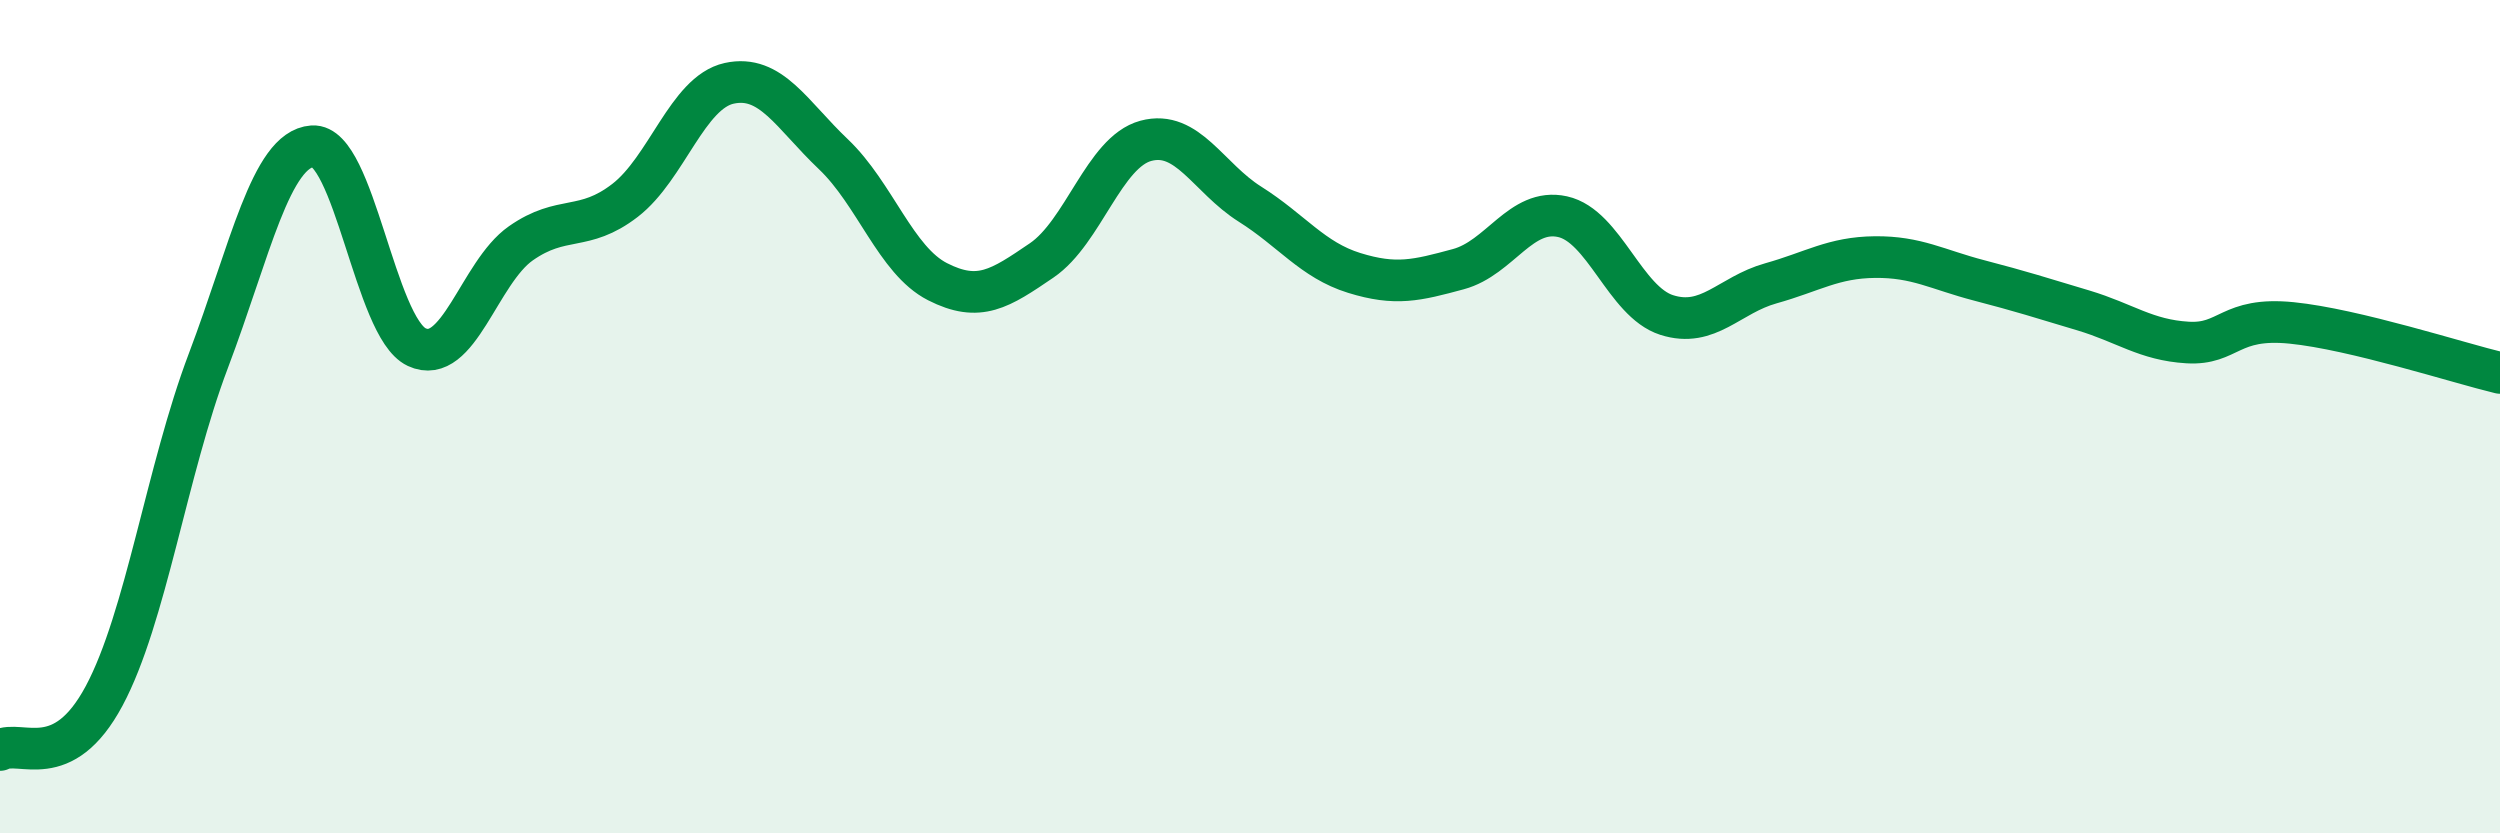
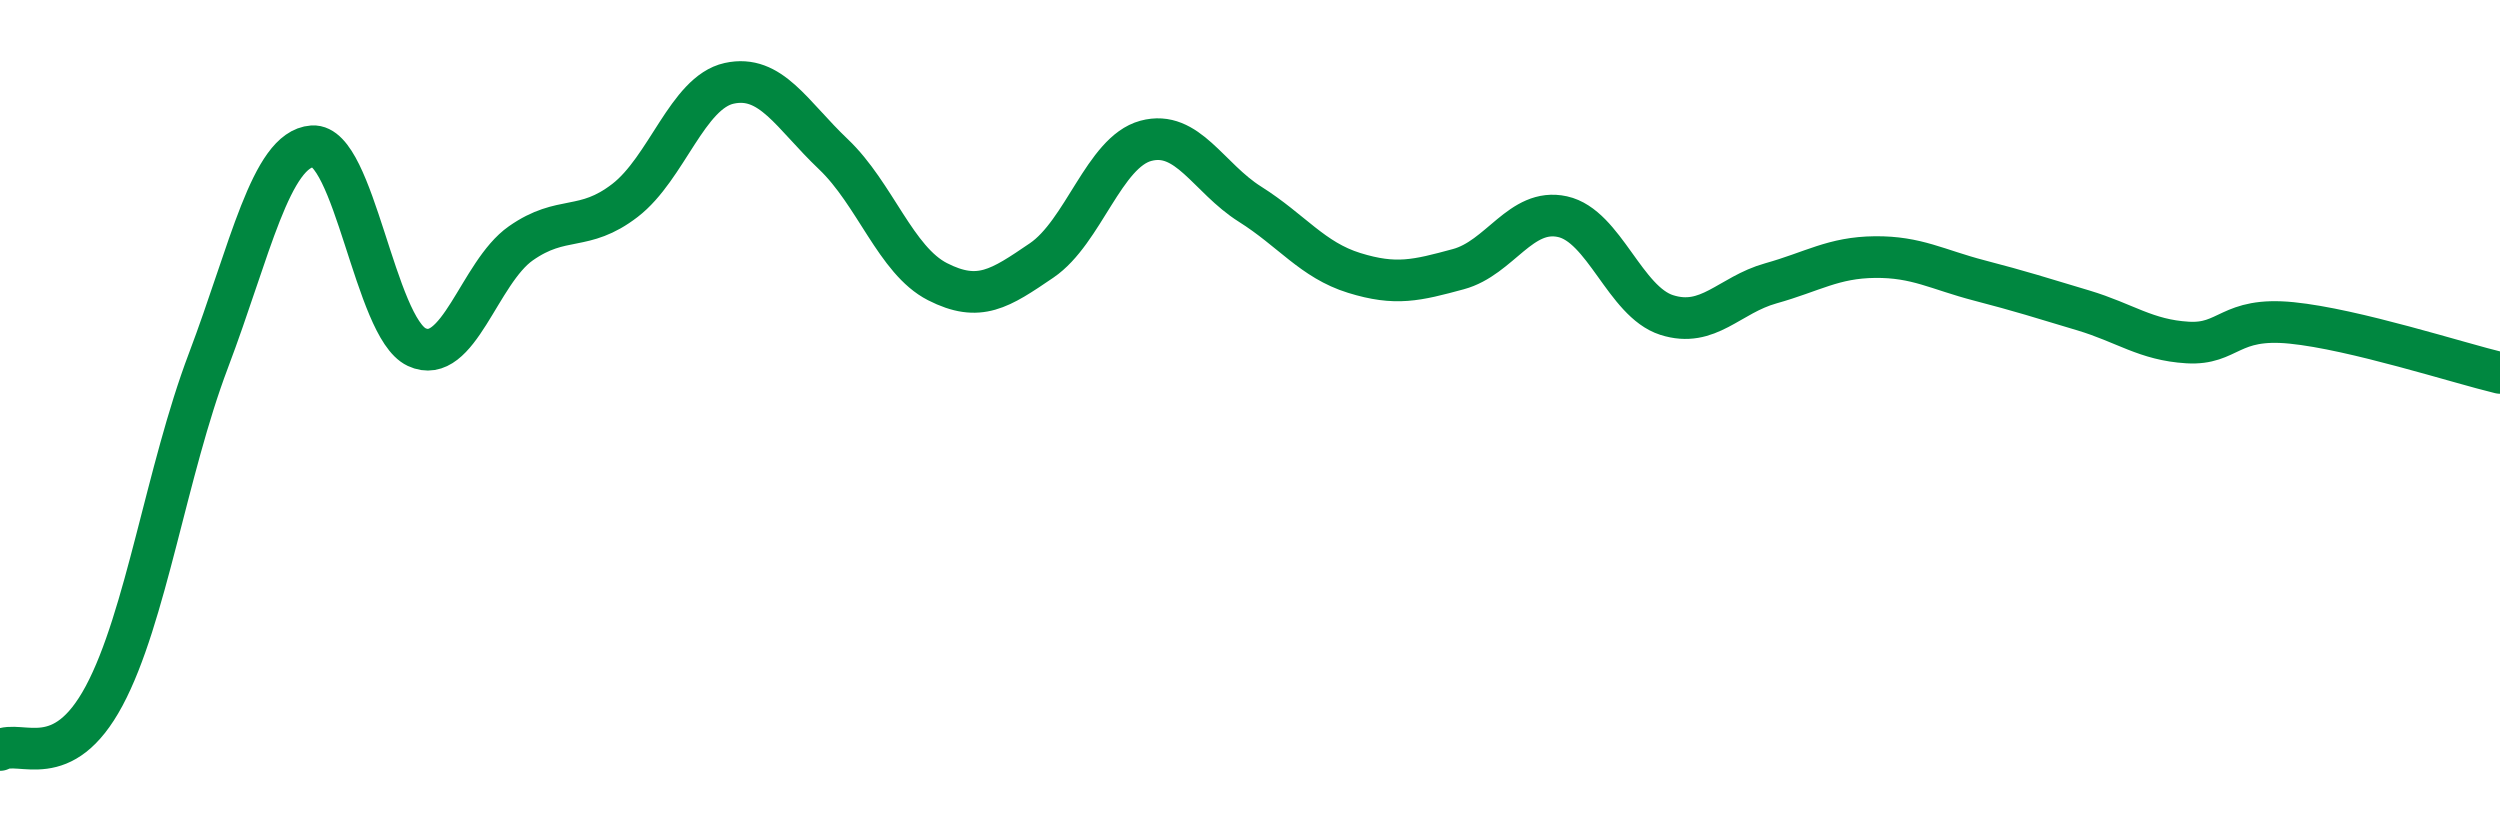
<svg xmlns="http://www.w3.org/2000/svg" width="60" height="20" viewBox="0 0 60 20">
-   <path d="M 0,18 C 0.5,17.74 1.5,18.57 2.5,16.7 C 3.5,14.83 4,11.3 5,8.66 C 6,6.02 6.5,3.58 7.5,3.51 C 8.5,3.44 9,7.86 10,8.33 C 11,8.8 11.5,6.54 12.5,5.84 C 13.5,5.14 14,5.58 15,4.81 C 16,4.04 16.5,2.22 17.5,2 C 18.5,1.78 19,2.75 20,3.7 C 21,4.65 21.5,6.25 22.5,6.76 C 23.5,7.27 24,6.93 25,6.25 C 26,5.57 26.5,3.65 27.5,3.38 C 28.5,3.11 29,4.27 30,4.9 C 31,5.53 31.5,6.24 32.5,6.55 C 33.5,6.86 34,6.73 35,6.46 C 36,6.19 36.5,4.98 37.5,5.2 C 38.5,5.42 39,7.24 40,7.56 C 41,7.88 41.5,7.08 42.5,6.8 C 43.5,6.52 44,6.18 45,6.17 C 46,6.16 46.5,6.47 47.5,6.73 C 48.5,6.99 49,7.15 50,7.45 C 51,7.75 51.5,8.16 52.5,8.22 C 53.5,8.28 53.5,7.6 55,7.75 C 56.5,7.9 59,8.71 60,8.95L60 20L0 20Z" fill="#008740" opacity="0.1" stroke-linecap="round" stroke-linejoin="round" />
  <path d="M 0,18 C 0.5,17.74 1.5,18.57 2.5,16.7 C 3.5,14.83 4,11.3 5,8.66 C 6,6.02 6.5,3.58 7.5,3.51 C 8.5,3.44 9,7.86 10,8.33 C 11,8.8 11.5,6.54 12.5,5.84 C 13.5,5.14 14,5.58 15,4.81 C 16,4.04 16.5,2.22 17.5,2 C 18.5,1.78 19,2.75 20,3.7 C 21,4.65 21.5,6.25 22.5,6.76 C 23.5,7.27 24,6.93 25,6.25 C 26,5.57 26.5,3.65 27.5,3.38 C 28.5,3.11 29,4.27 30,4.9 C 31,5.53 31.5,6.24 32.5,6.55 C 33.5,6.86 34,6.73 35,6.46 C 36,6.19 36.5,4.98 37.5,5.2 C 38.5,5.42 39,7.24 40,7.56 C 41,7.88 41.5,7.08 42.5,6.8 C 43.5,6.52 44,6.18 45,6.17 C 46,6.16 46.5,6.47 47.5,6.73 C 48.5,6.99 49,7.15 50,7.45 C 51,7.75 51.5,8.16 52.5,8.22 C 53.5,8.28 53.5,7.6 55,7.75 C 56.5,7.9 59,8.71 60,8.95" stroke="#008740" stroke-width="1" fill="none" stroke-linecap="round" stroke-linejoin="round" />
</svg>